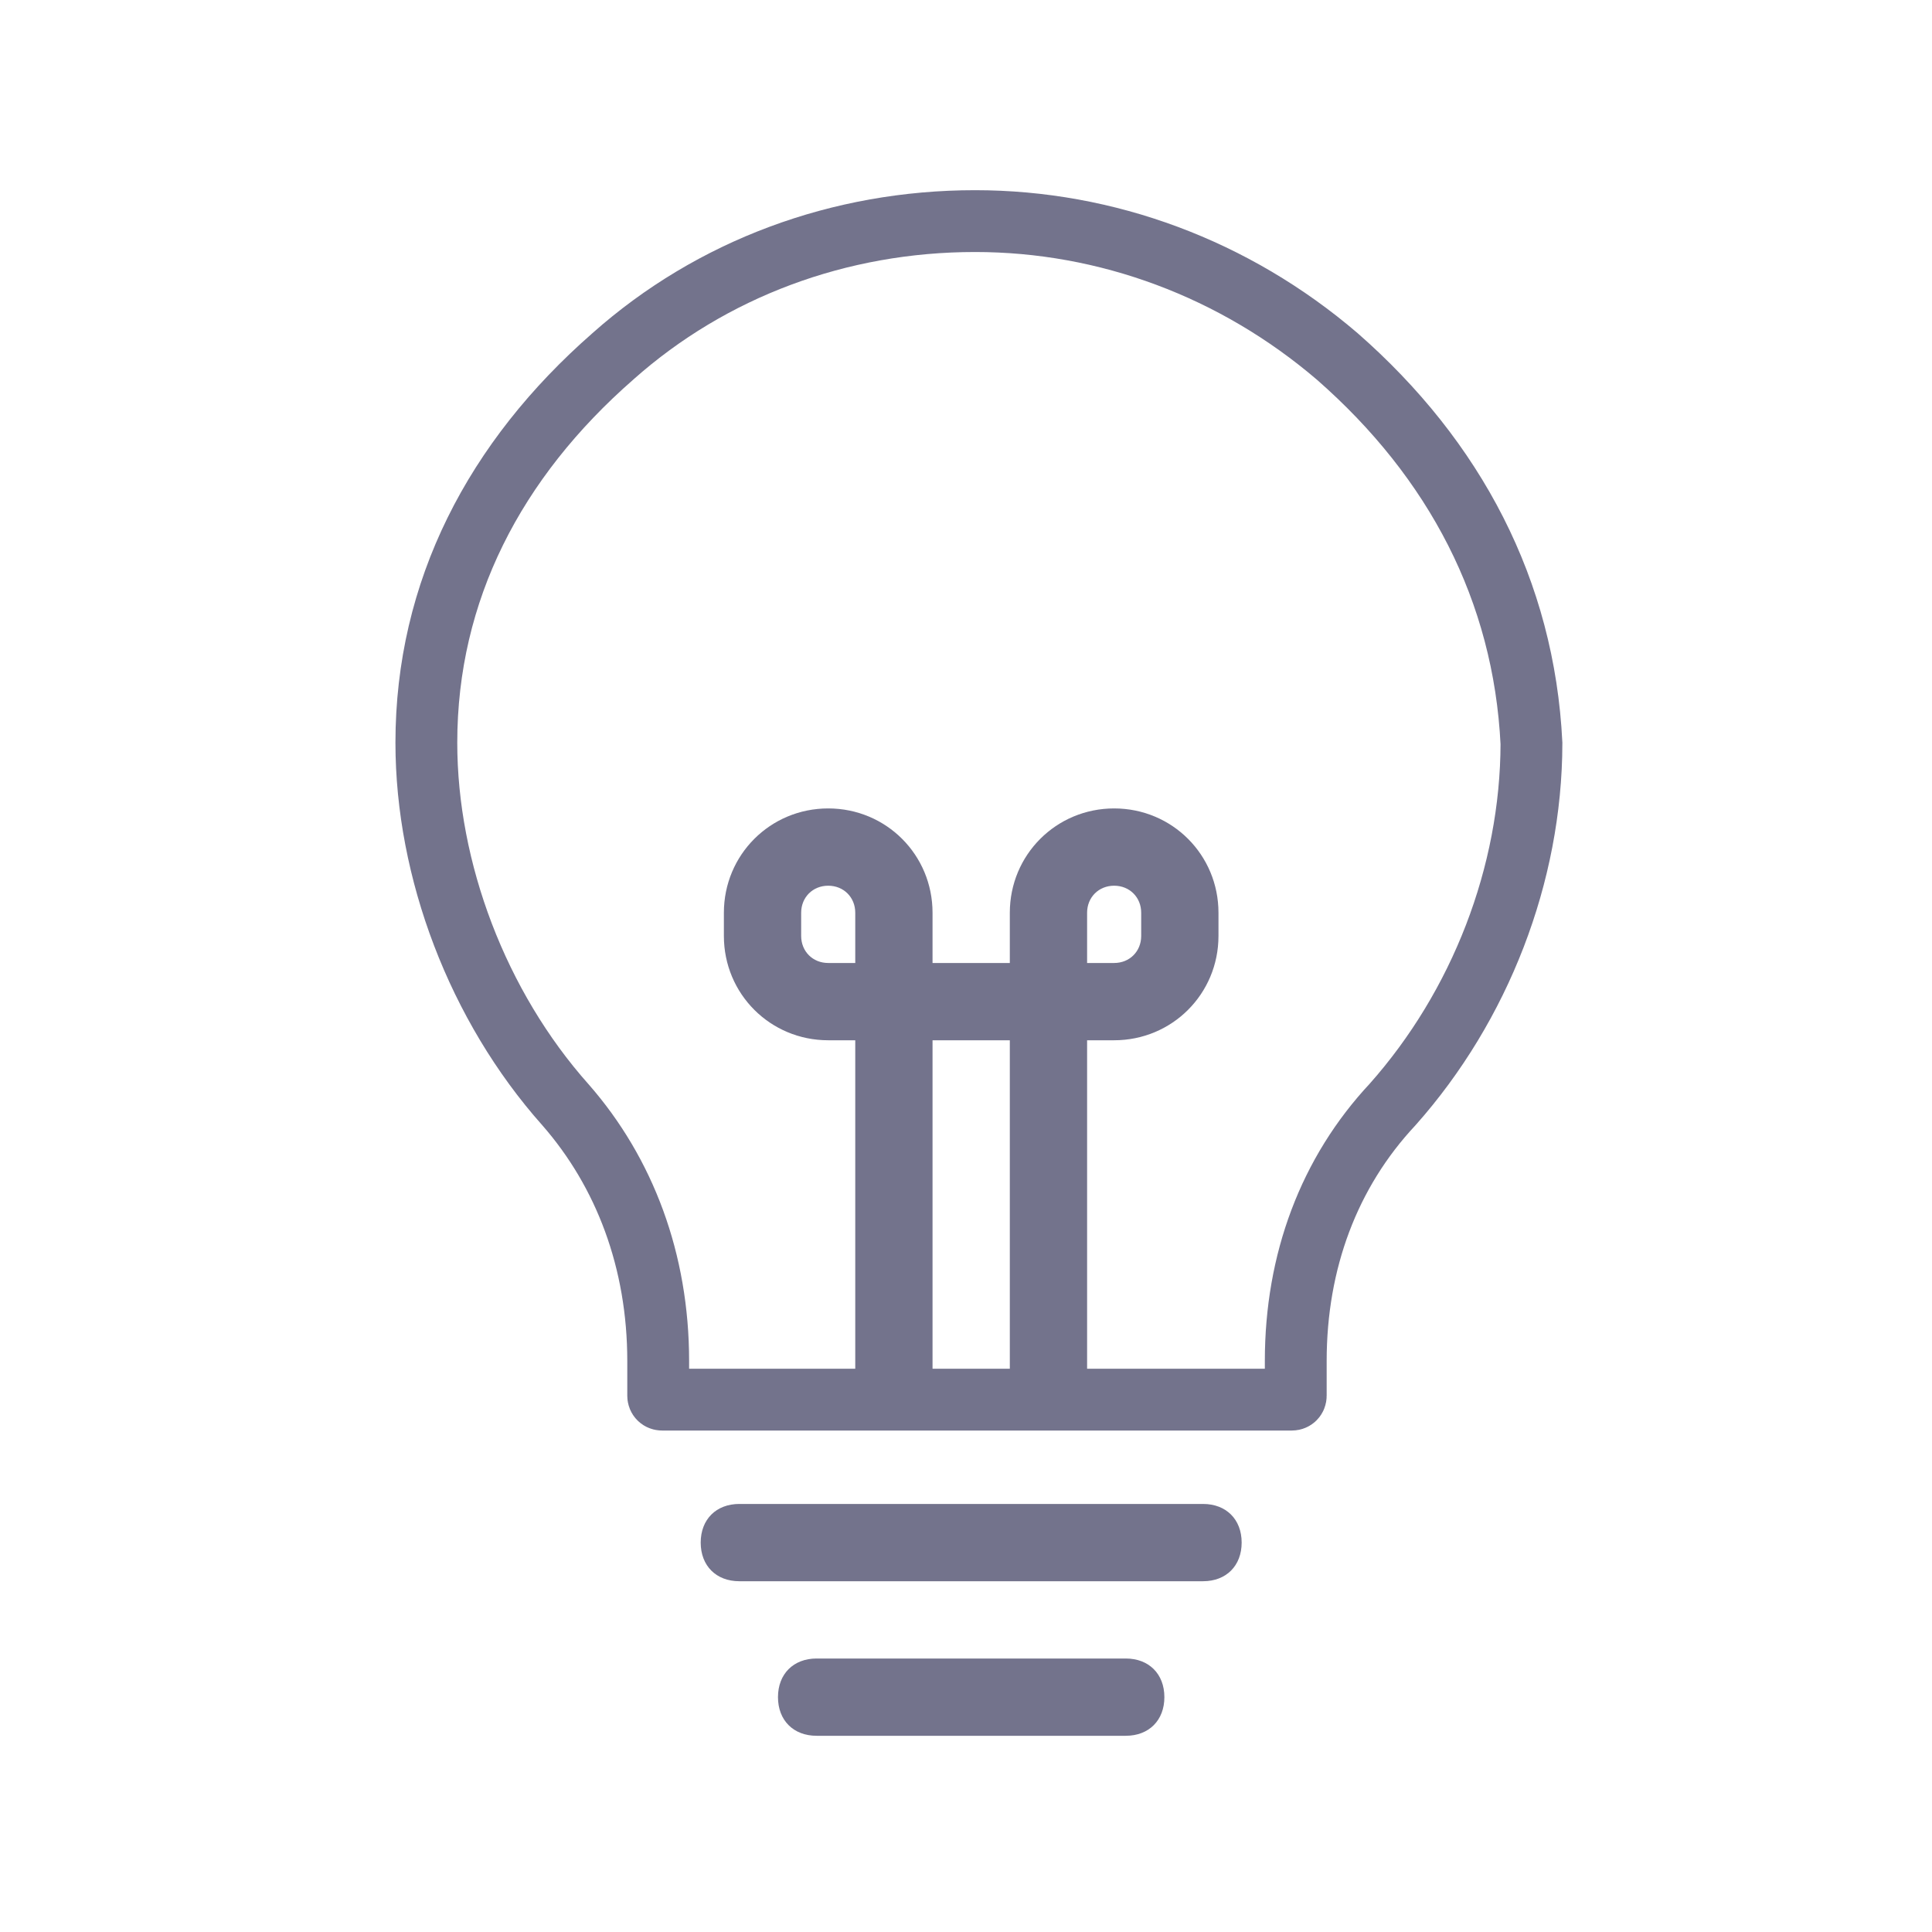
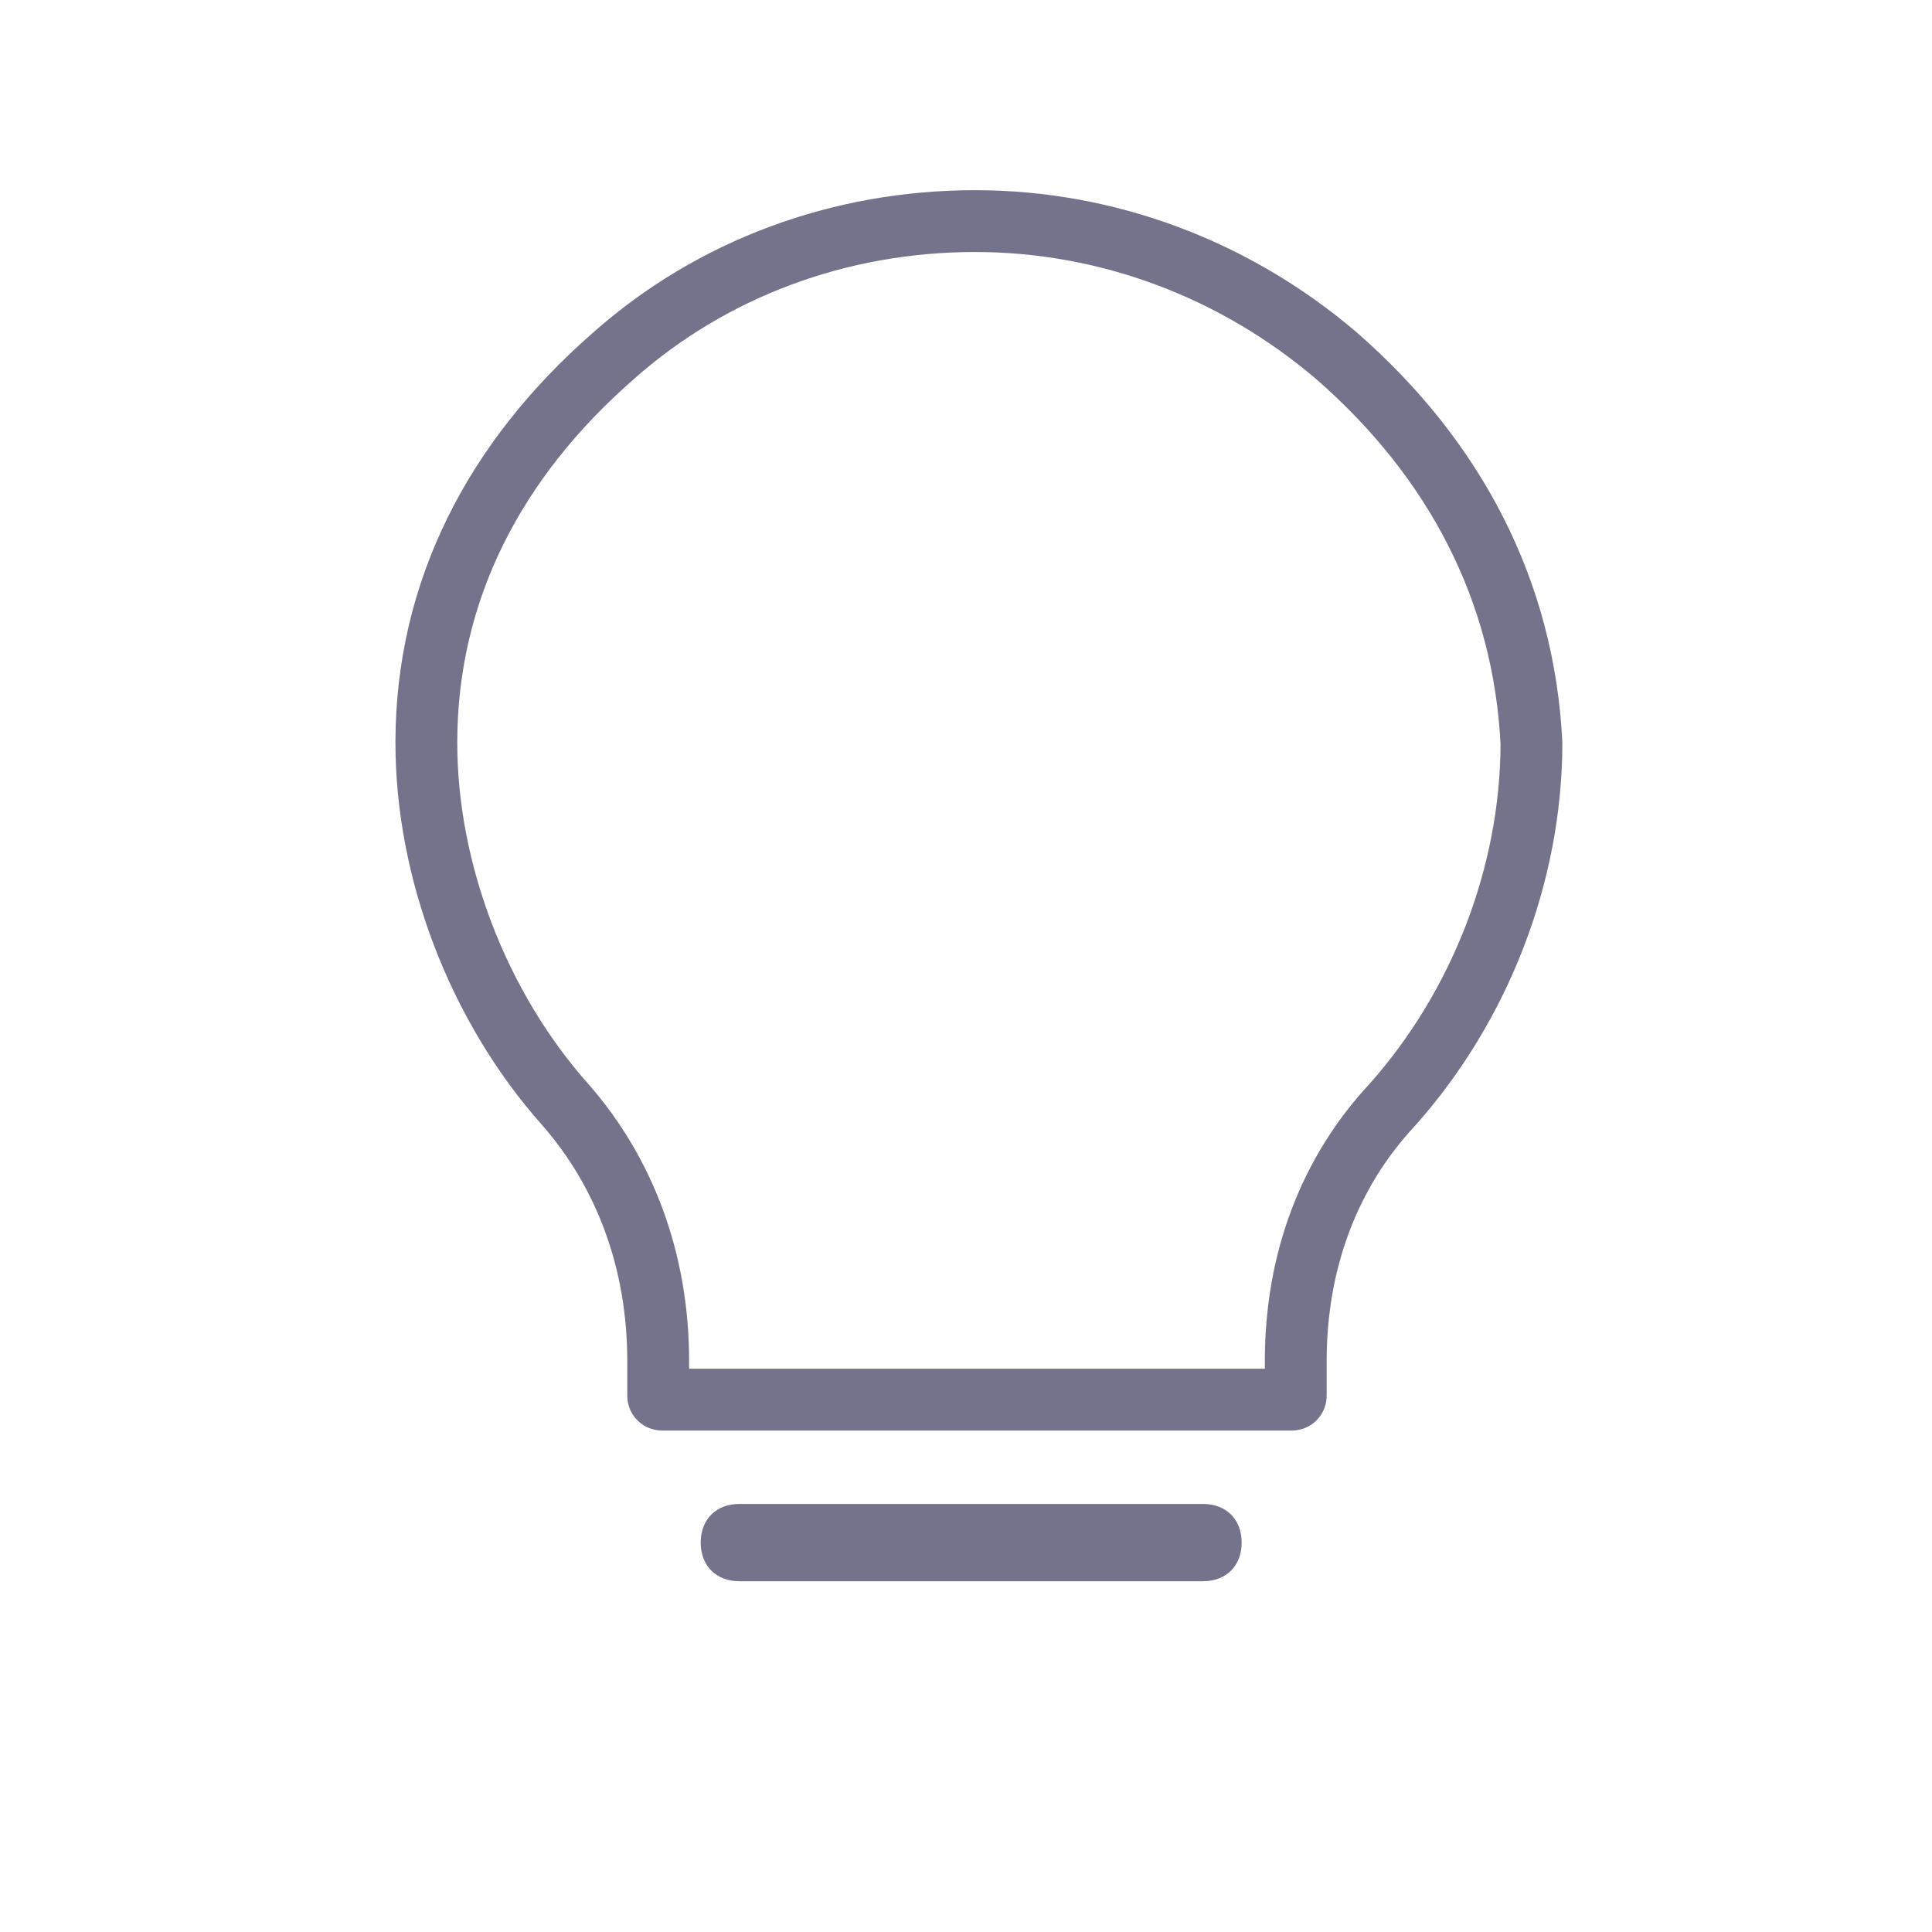
<svg xmlns="http://www.w3.org/2000/svg" width="25" height="25" viewBox="0 0 25 25" fill="none">
  <path d="M12.617 2.861C14.319 2.861 15.976 3.475 17.305 4.613C18.828 5.947 19.72 7.645 19.817 9.62C19.814 11.315 19.154 13.015 18.021 14.291C17.198 15.171 16.767 16.32 16.767 17.611V18.061C16.767 18.09 16.746 18.111 16.717 18.111H8.567C8.538 18.111 8.517 18.09 8.517 18.061V17.611C8.517 16.319 8.085 15.174 7.318 14.297L7.318 14.297L7.316 14.295C6.18 13.018 5.517 11.262 5.517 9.611C5.517 7.644 6.402 5.949 7.93 4.612L7.93 4.612L7.932 4.61C9.207 3.477 10.861 2.861 12.617 2.861Z" stroke="#73738C" stroke-width="0.8" />
-   <path d="M14.067 18.461H13.067V13.461H12.067V18.461H11.067V13.461H10.717C9.967 13.461 9.367 12.861 9.367 12.111V11.811C9.367 11.061 9.967 10.461 10.717 10.461C11.467 10.461 12.067 11.061 12.067 11.811V12.461H13.067V11.811C13.067 11.061 13.667 10.461 14.417 10.461C15.167 10.461 15.767 11.061 15.767 11.811V12.111C15.767 12.861 15.167 13.461 14.417 13.461H14.067V18.461ZM14.067 12.461H14.417C14.617 12.461 14.767 12.311 14.767 12.111V11.811C14.767 11.611 14.617 11.461 14.417 11.461C14.217 11.461 14.067 11.611 14.067 11.811V12.461ZM10.717 11.461C10.517 11.461 10.367 11.611 10.367 11.811V12.111C10.367 12.311 10.517 12.461 10.717 12.461H11.067V11.811C11.067 11.611 10.917 11.461 10.717 11.461Z" fill="#73738C" />
-   <path d="M14.567 22.461H10.567C10.267 22.461 10.067 22.261 10.067 21.961C10.067 21.661 10.267 21.461 10.567 21.461H14.567C14.867 21.461 15.067 21.661 15.067 21.961C15.067 22.261 14.867 22.461 14.567 22.461Z" fill="#73738C" />
  <path d="M15.567 20.461H9.567C9.267 20.461 9.067 20.261 9.067 19.961C9.067 19.661 9.267 19.461 9.567 19.461H15.567C15.867 19.461 16.067 19.661 16.067 19.961C16.067 20.261 15.867 20.461 15.567 20.461Z" fill="#73738C" />
</svg>